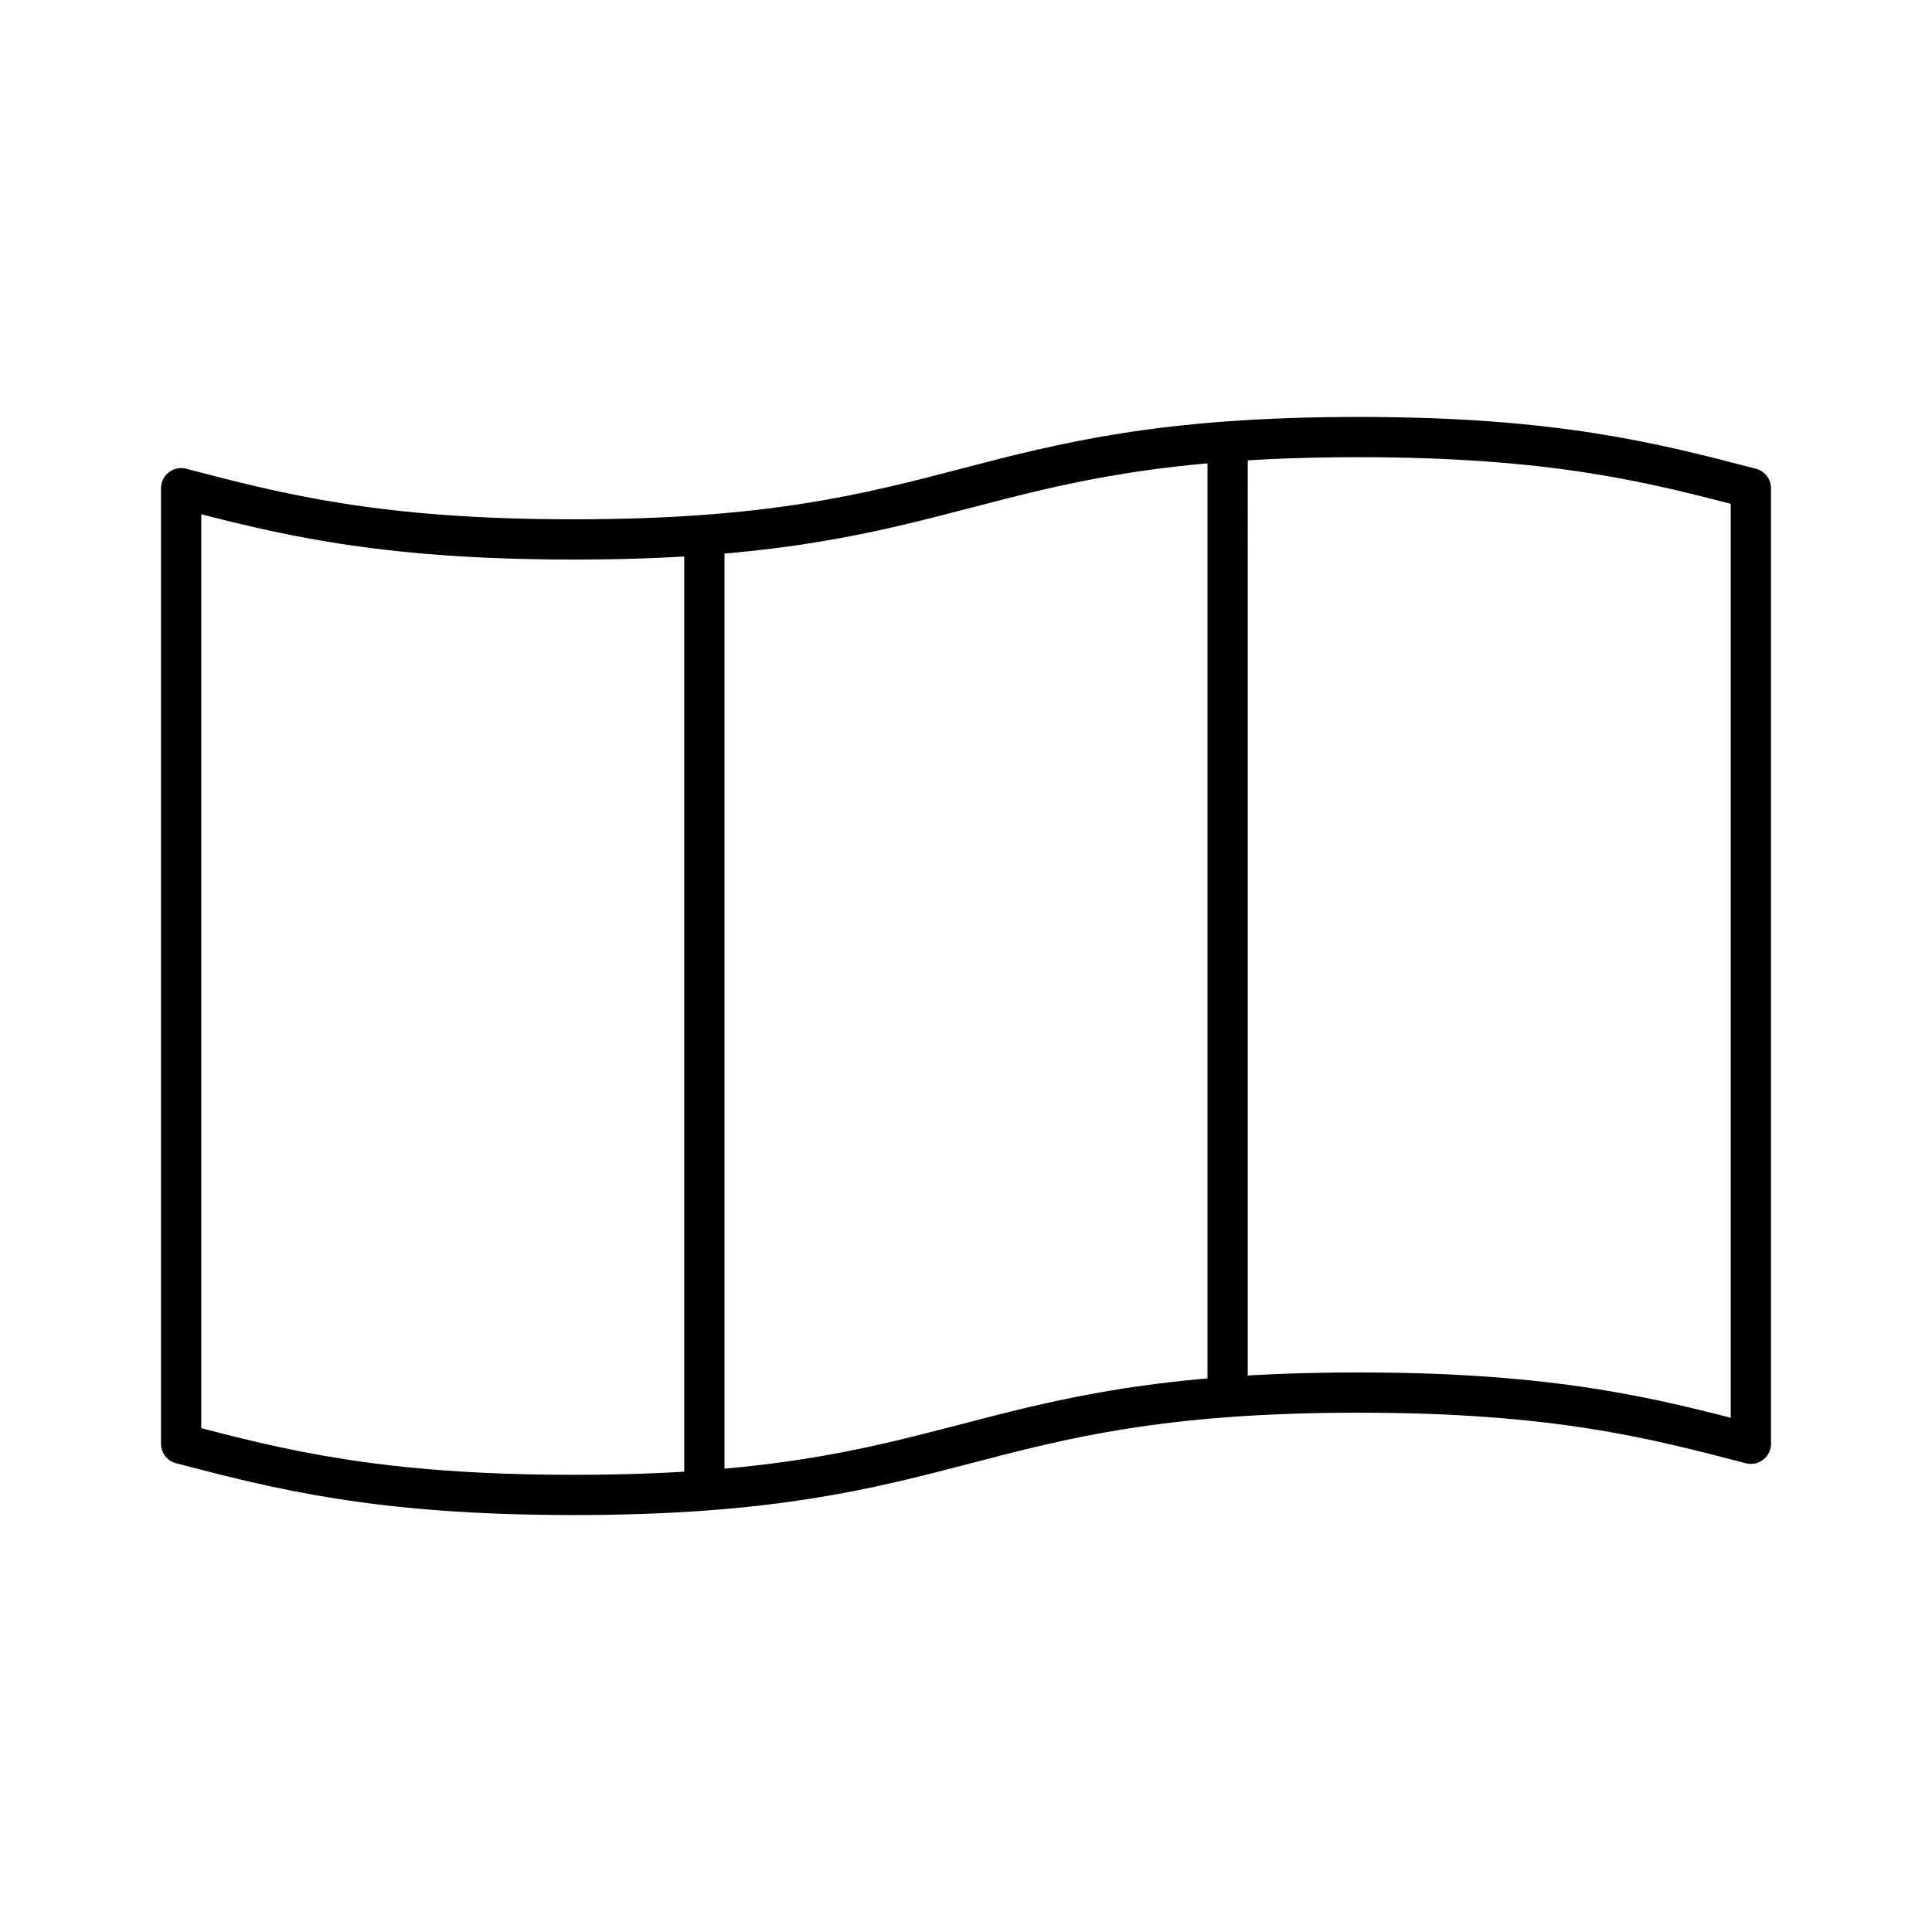
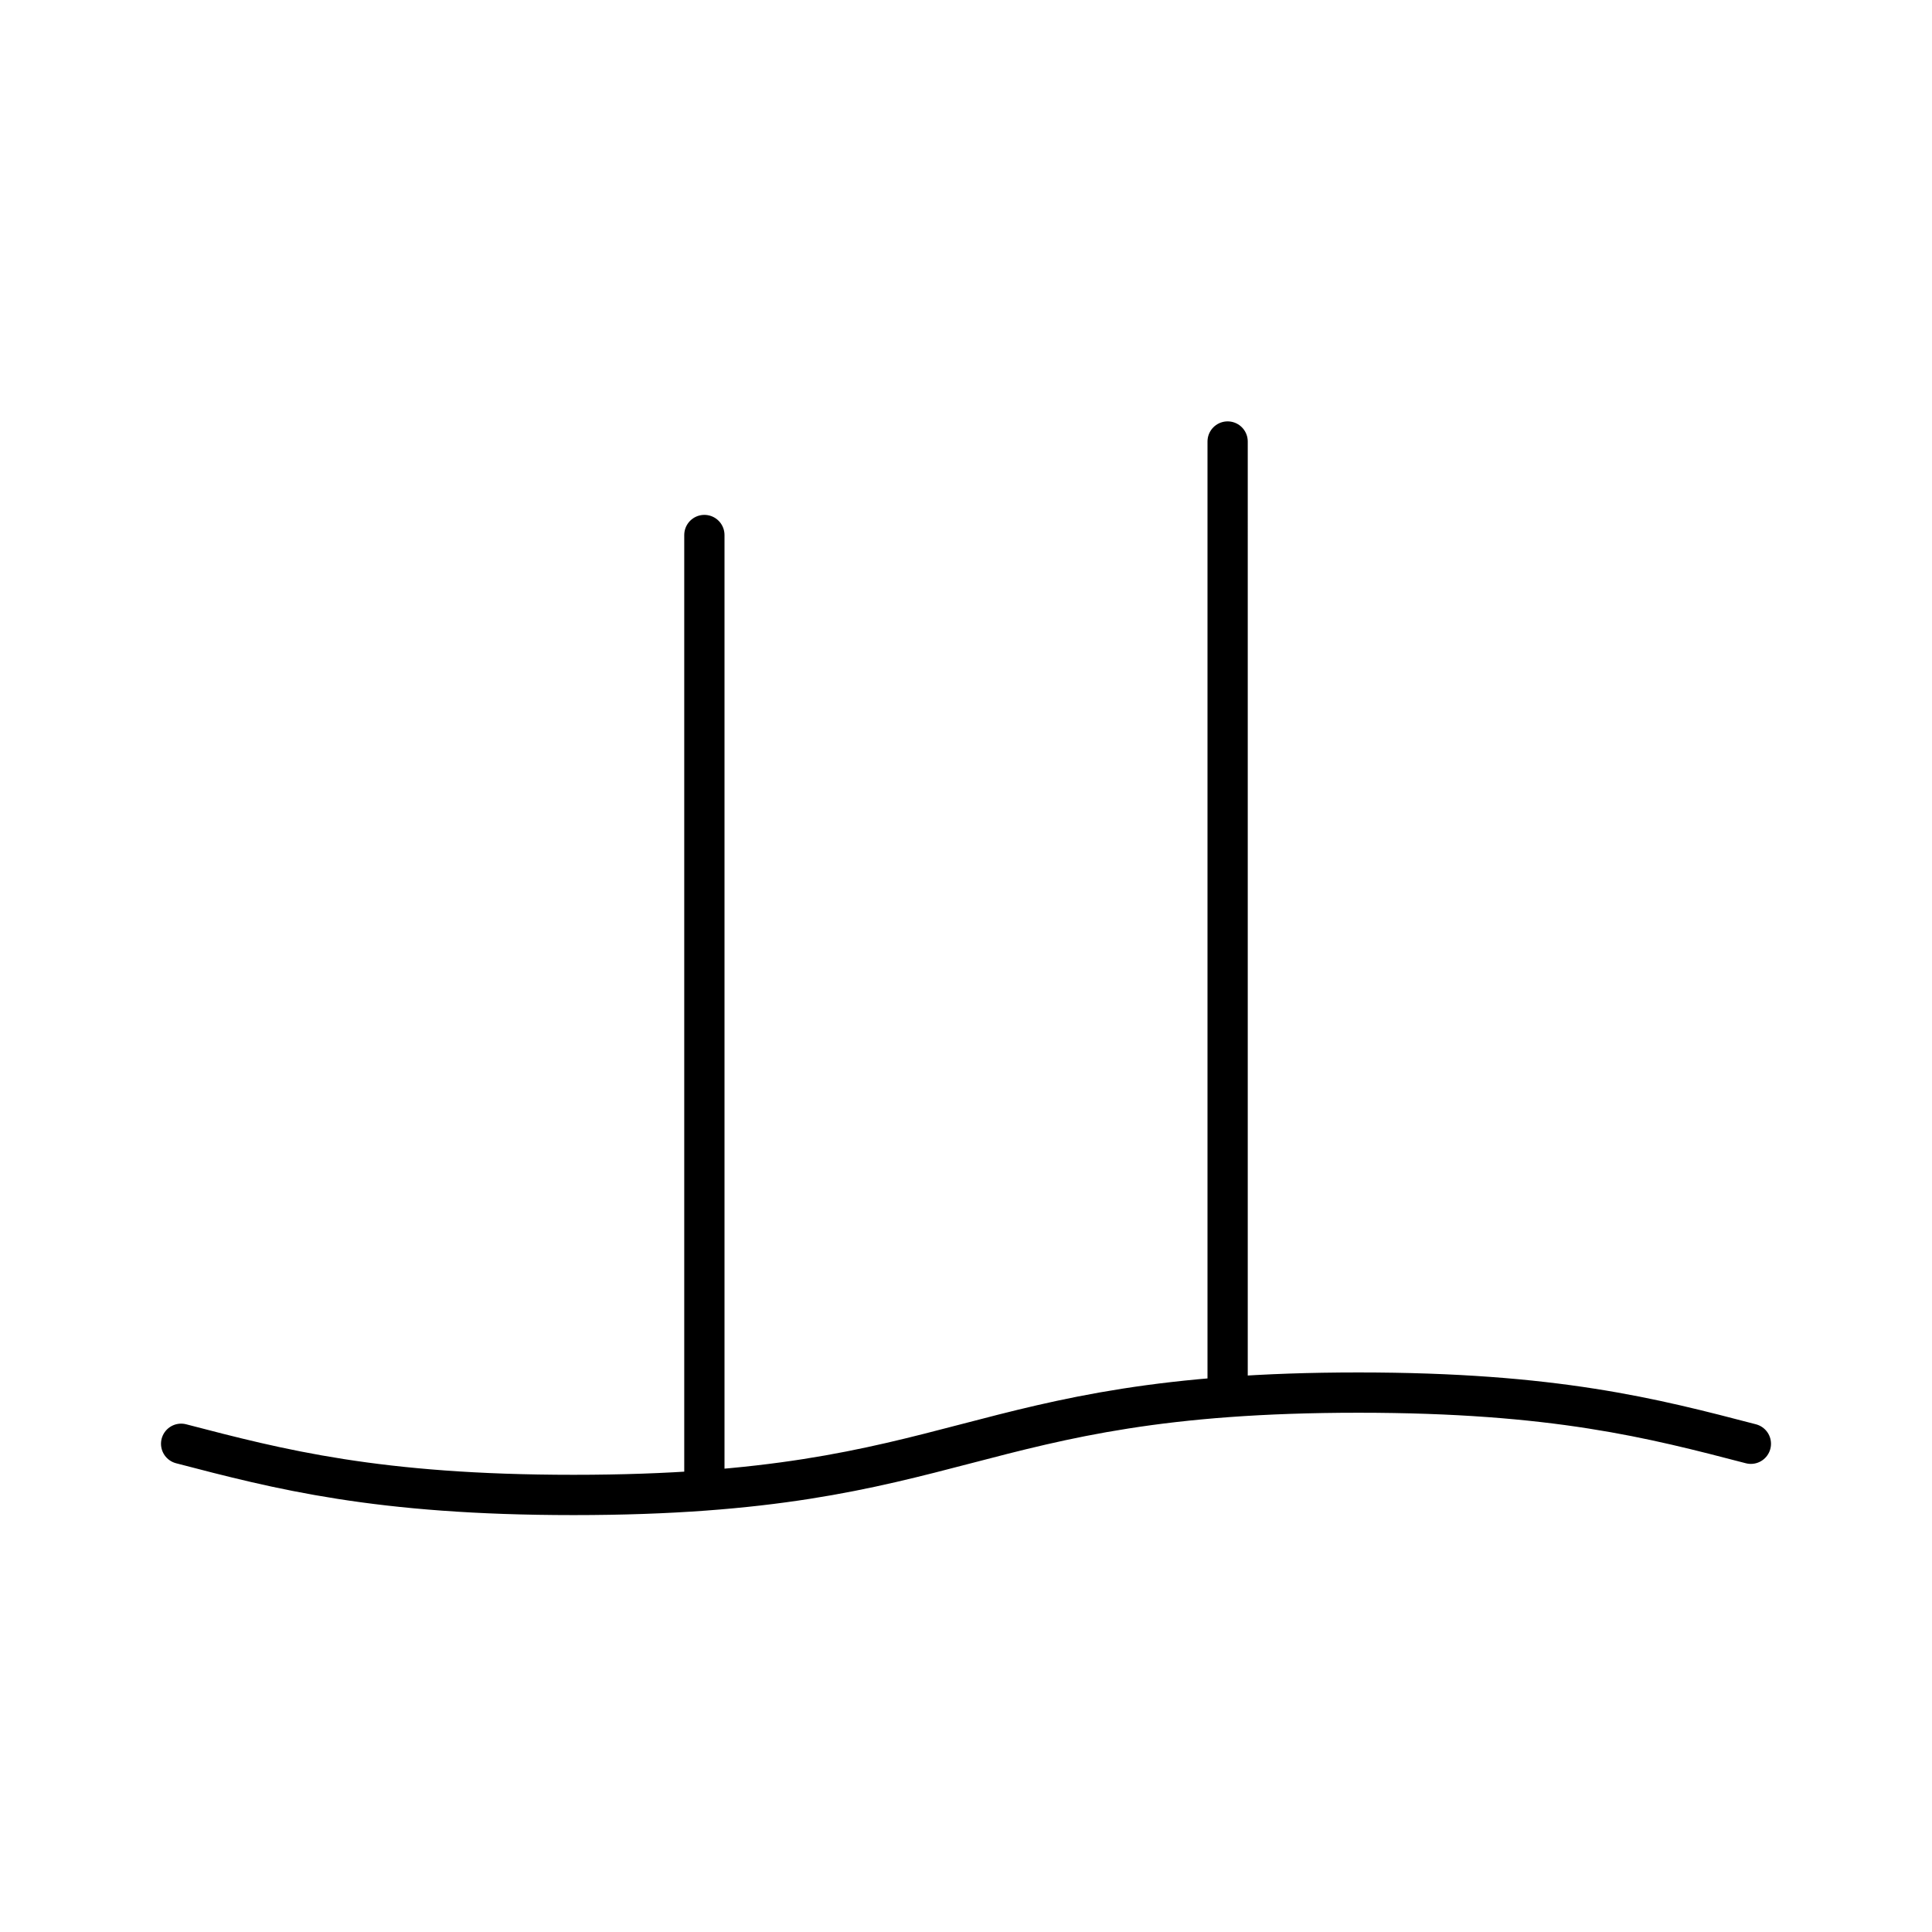
<svg xmlns="http://www.w3.org/2000/svg" width="800" height="800" viewBox="0 0 48 48">
-   <path fill="none" stroke="currentColor" stroke-linecap="round" stroke-linejoin="round" d="M43.5 35.87c-2.437-.636-4.875-1.272-9.75-1.272c-9.75 0-9.75 2.543-19.5 2.543c-4.875 0-7.313-.636-9.75-1.271V12.13c2.437.636 4.875 1.272 9.75 1.272c9.75 0 9.75-2.543 19.5-2.543c4.875 0 7.312.636 9.75 1.271zm-26 1.161V13.292m13 21.416V10.969" />
+   <path fill="none" stroke="currentColor" stroke-linecap="round" stroke-linejoin="round" d="M43.5 35.87c-2.437-.636-4.875-1.272-9.75-1.272c-9.75 0-9.75 2.543-19.5 2.543c-4.875 0-7.313-.636-9.75-1.271c2.437.636 4.875 1.272 9.75 1.272c9.75 0 9.75-2.543 19.5-2.543c4.875 0 7.312.636 9.75 1.271zm-26 1.161V13.292m13 21.416V10.969" />
</svg>